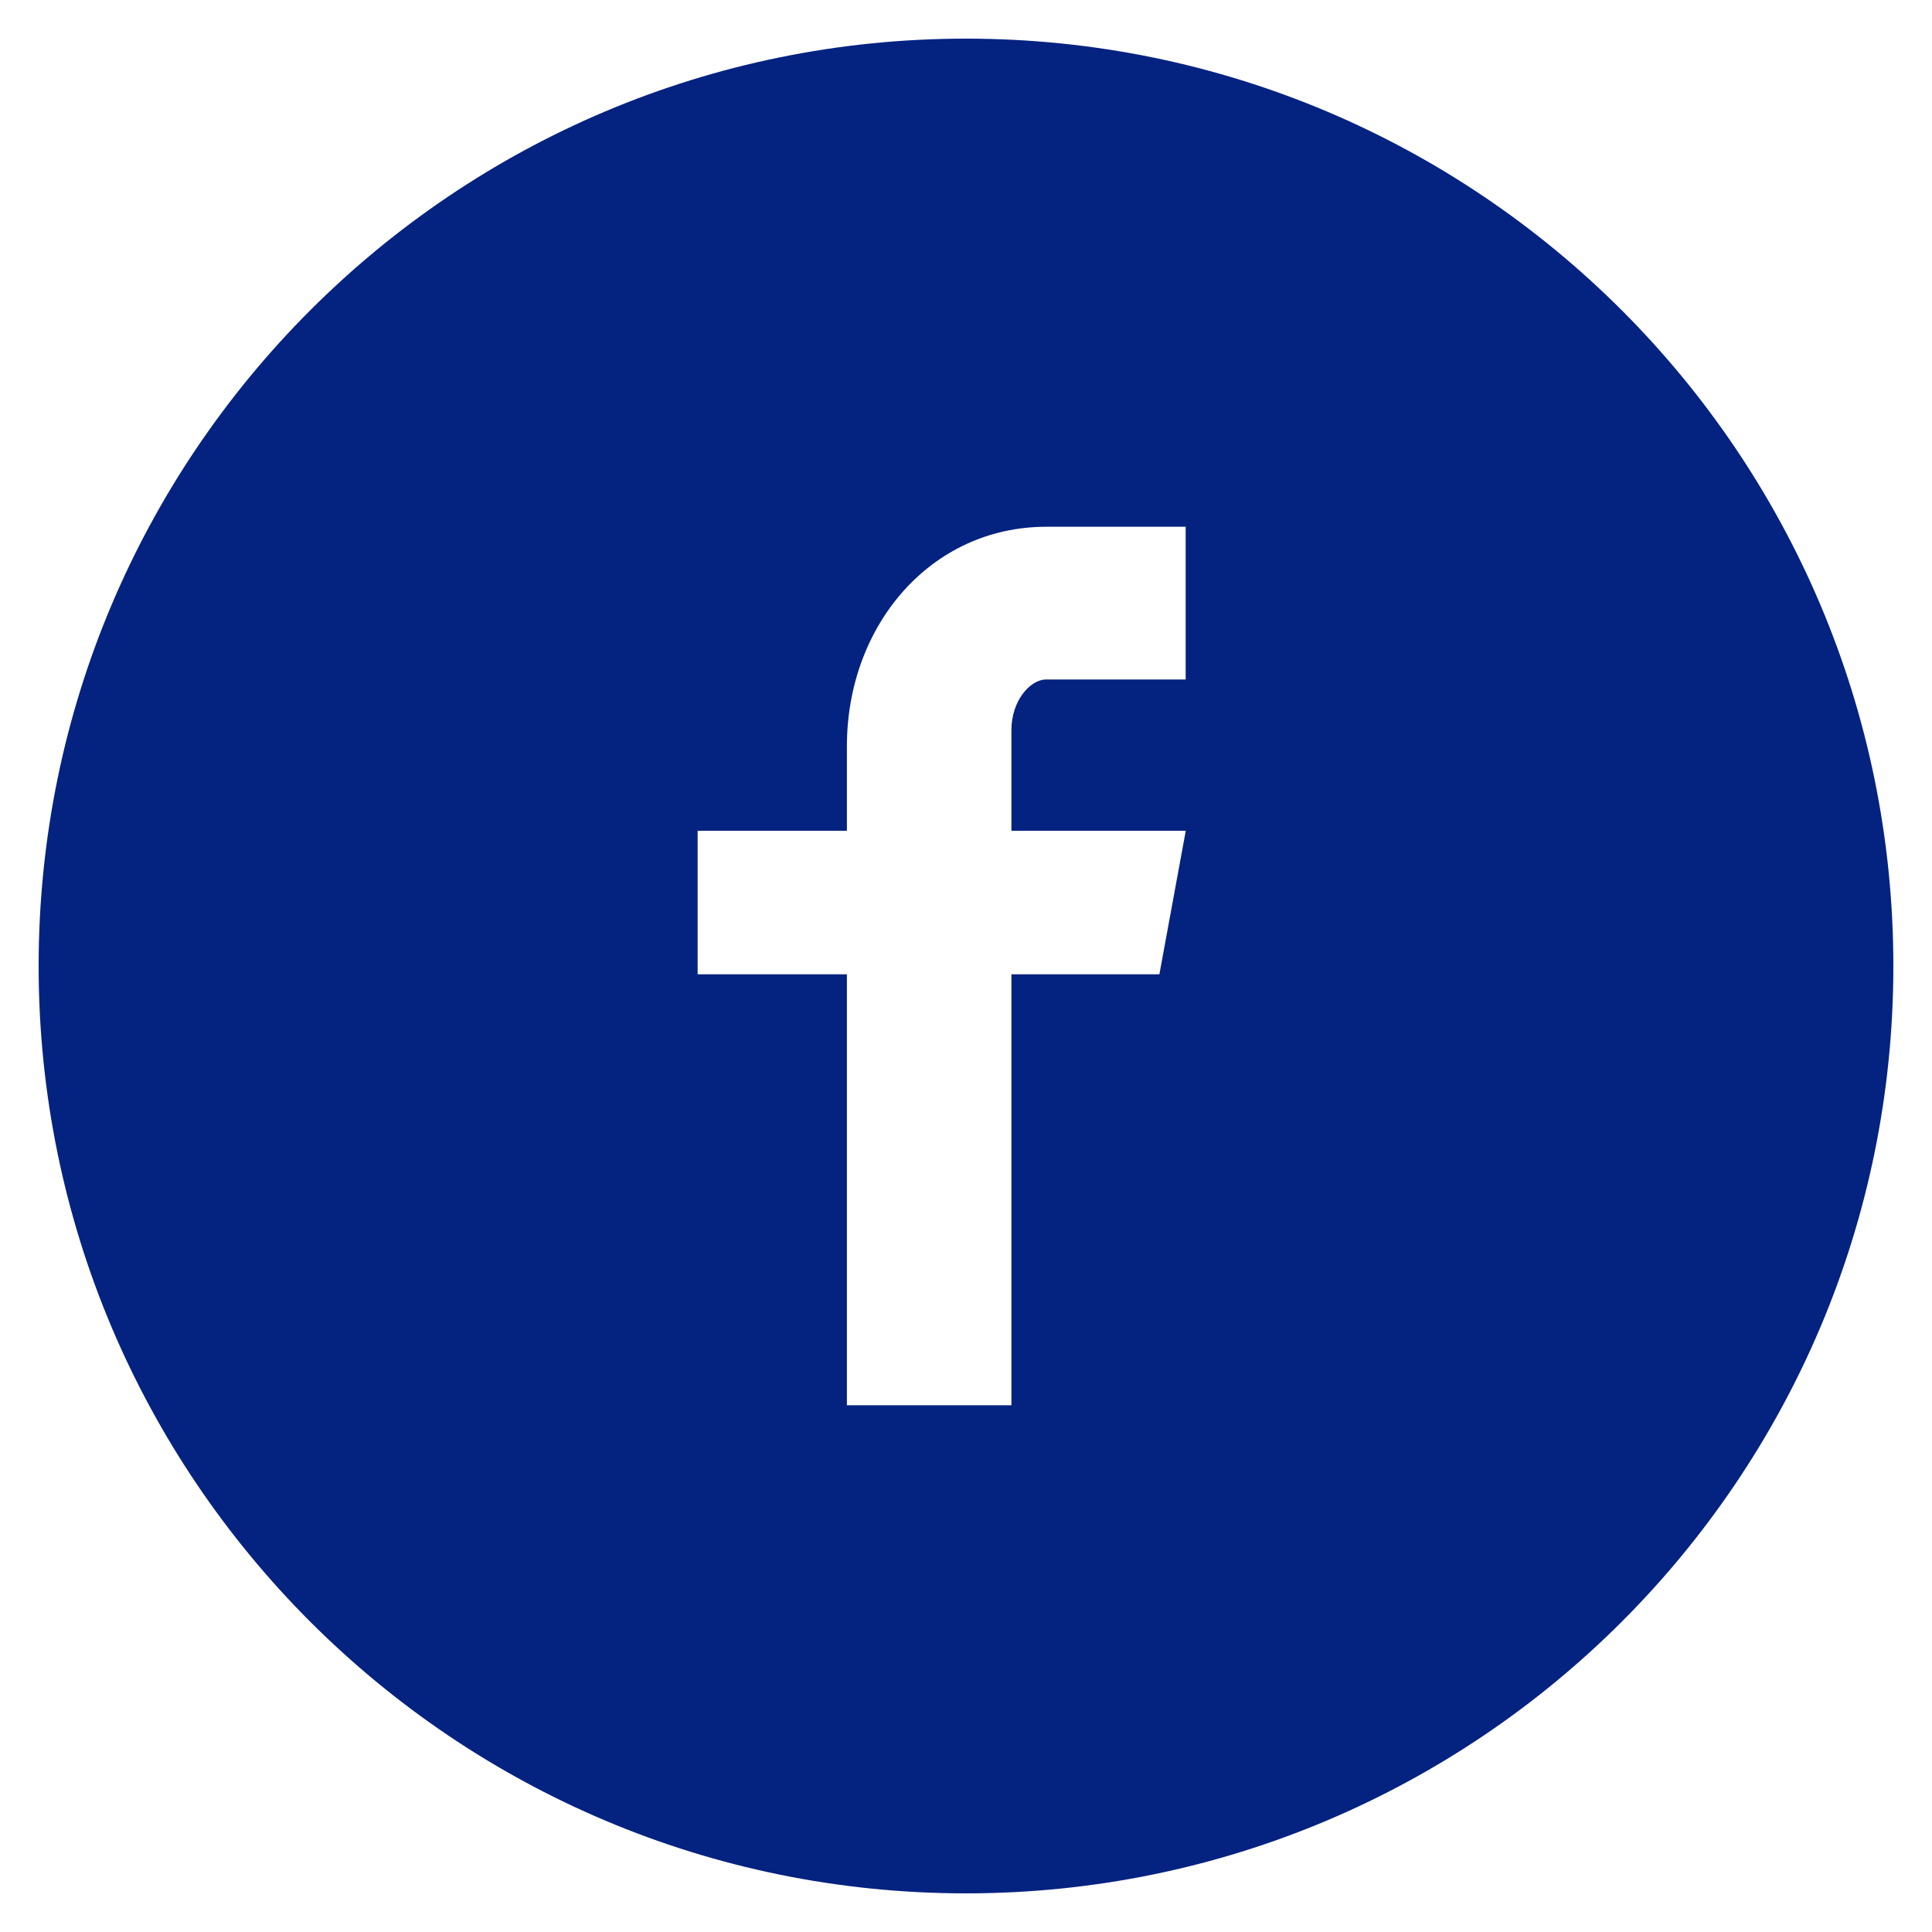
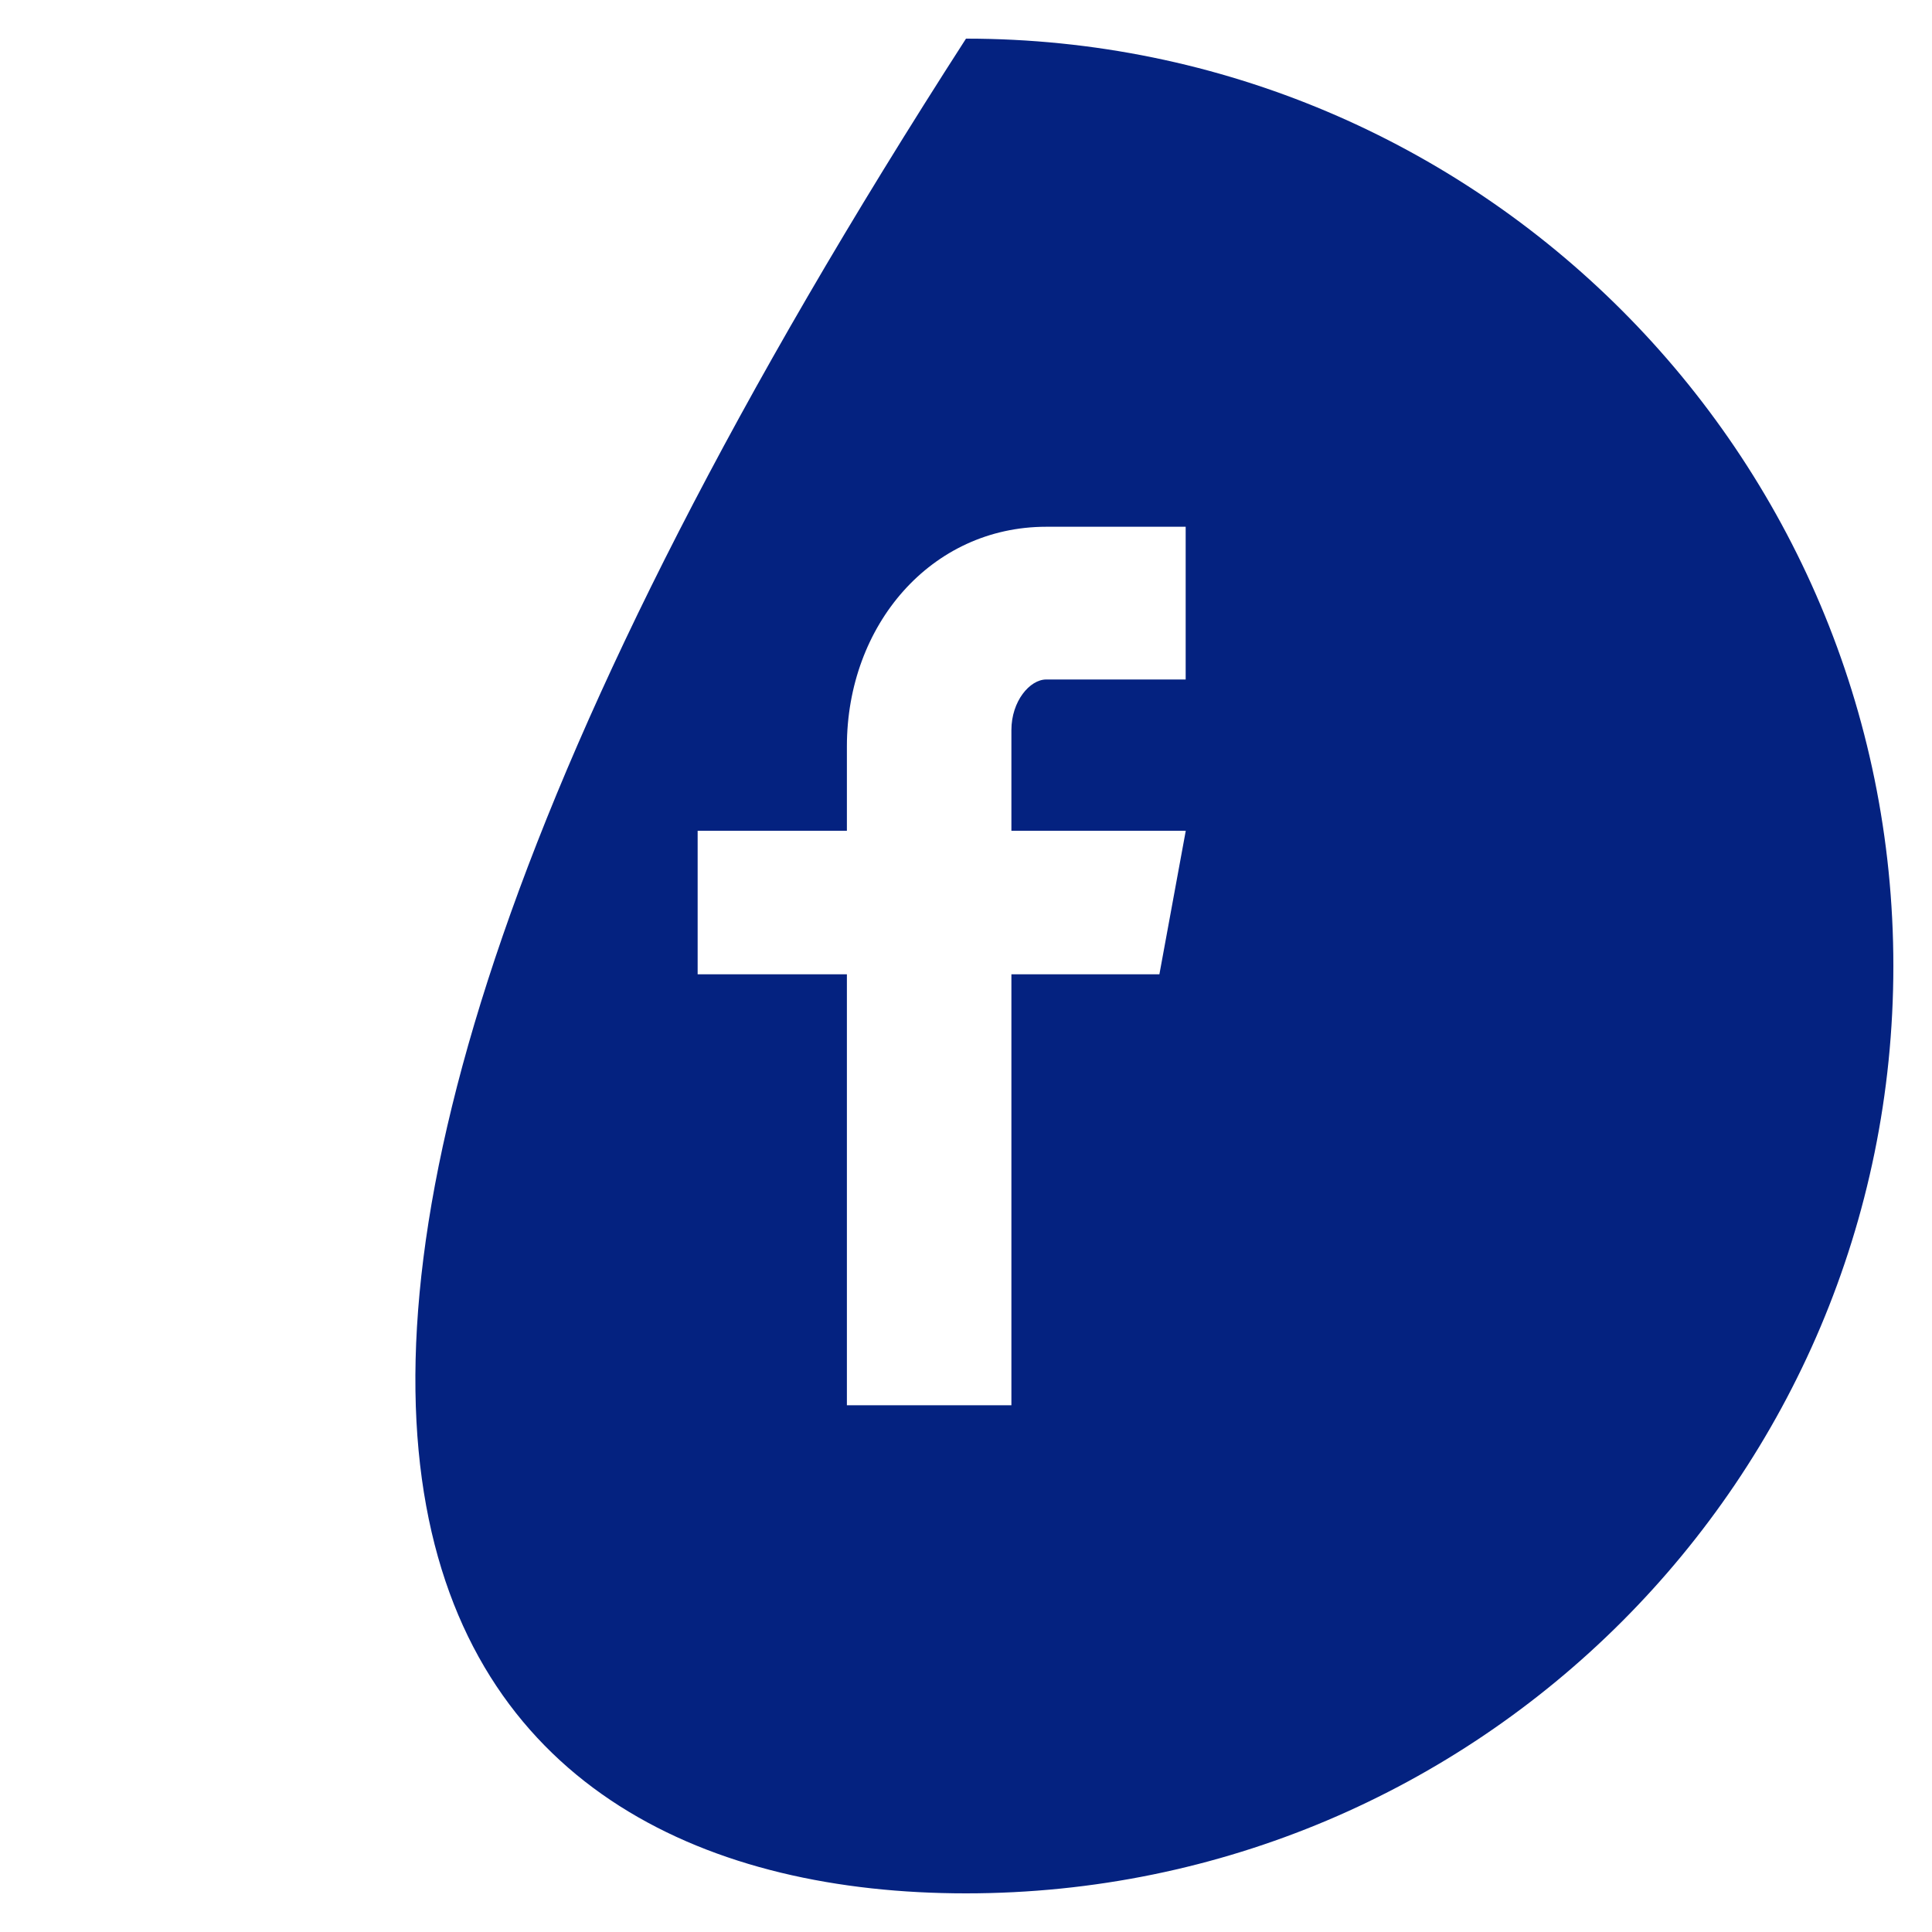
<svg xmlns="http://www.w3.org/2000/svg" width="20" height="20" viewBox="0 0 20 20" fill="none">
-   <path d="M10 0.4C4.698 0.4 0.4 4.698 0.4 10C0.4 15.302 4.698 19.6 10 19.6C15.302 19.6 19.6 15.302 19.6 10C19.6 4.698 15.302 0.4 10 0.4ZM12.274 7.034H10.831C10.66 7.034 10.47 7.259 10.47 7.558V8.6H12.275L12.002 10.086H10.47V14.547H8.767V10.086H7.222V8.6H8.767V7.726C8.767 6.472 9.637 5.453 10.831 5.453H12.274V7.034V7.034Z" fill="#042280" />
+   <path d="M10 0.4C0.4 15.302 4.698 19.6 10 19.6C15.302 19.6 19.6 15.302 19.6 10C19.6 4.698 15.302 0.4 10 0.4ZM12.274 7.034H10.831C10.66 7.034 10.47 7.259 10.47 7.558V8.6H12.275L12.002 10.086H10.47V14.547H8.767V10.086H7.222V8.6H8.767V7.726C8.767 6.472 9.637 5.453 10.831 5.453H12.274V7.034V7.034Z" fill="#042280" />
</svg>